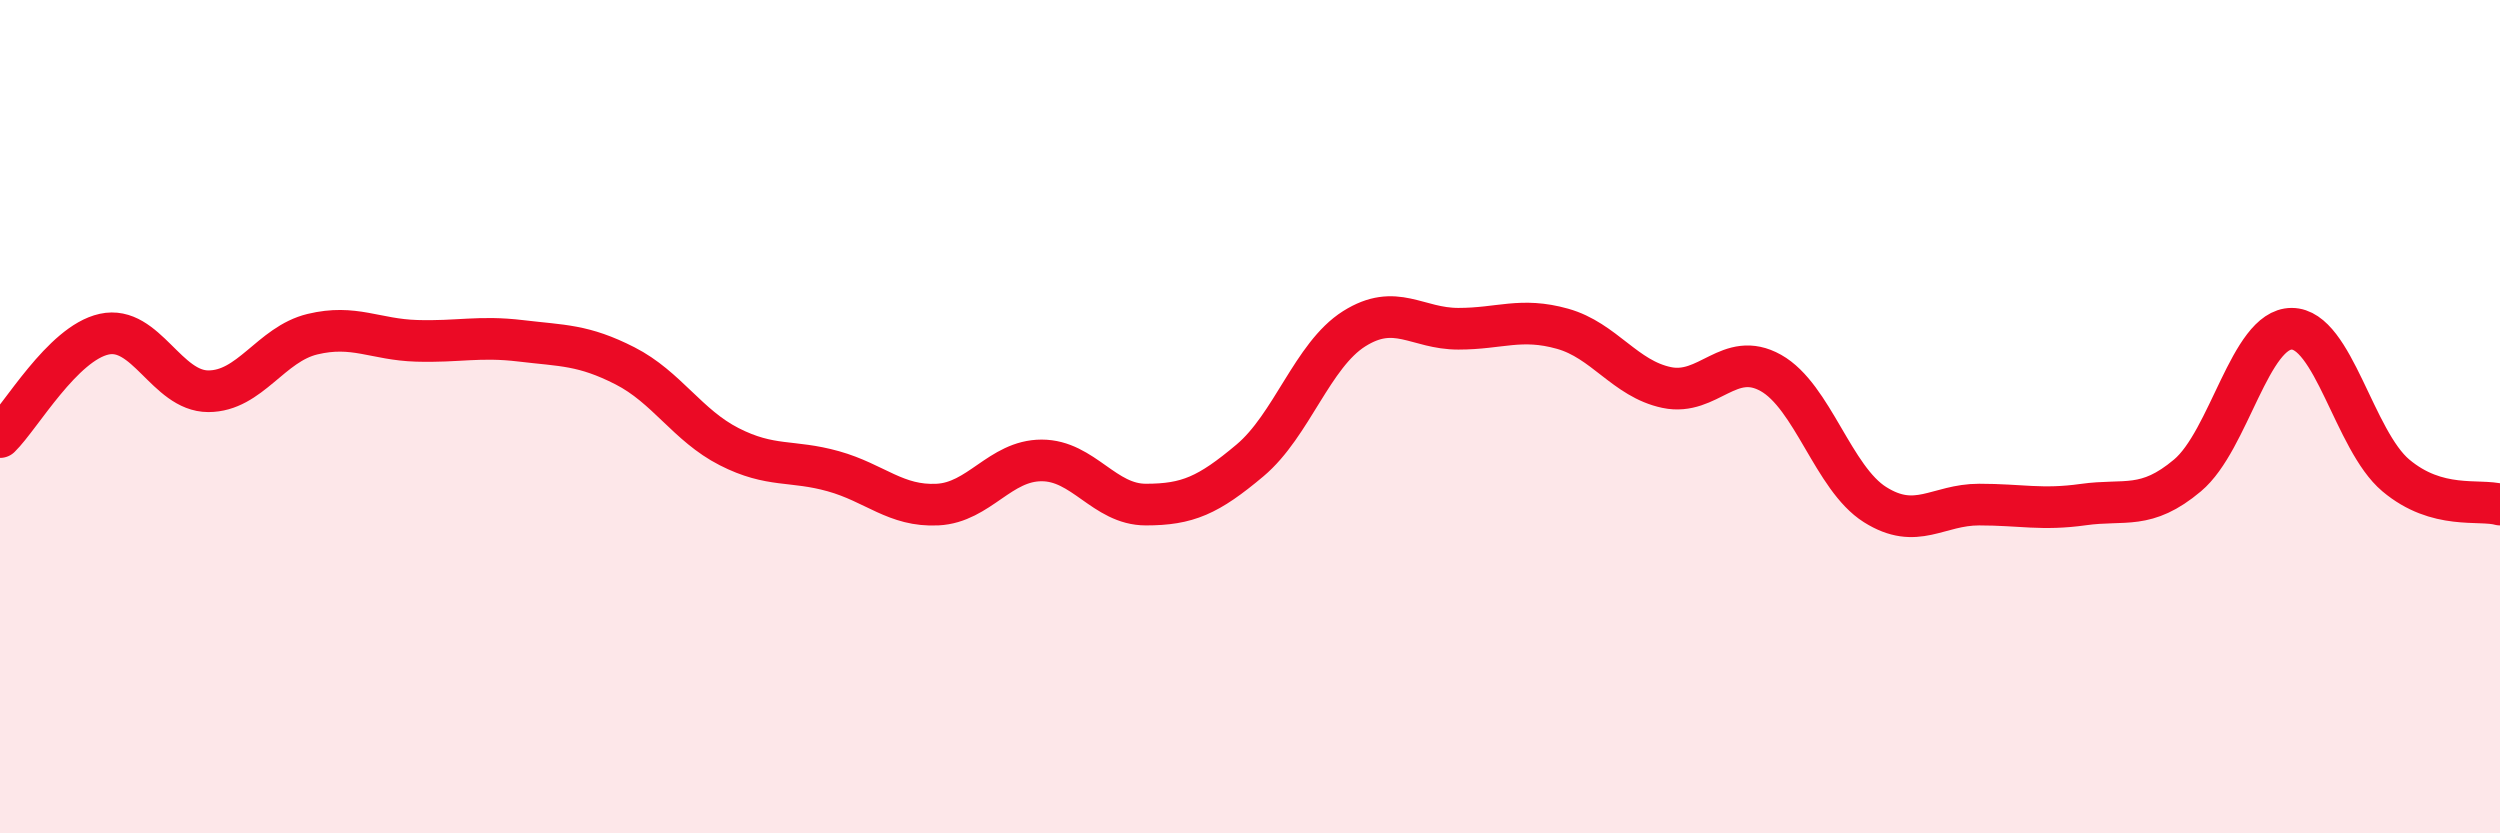
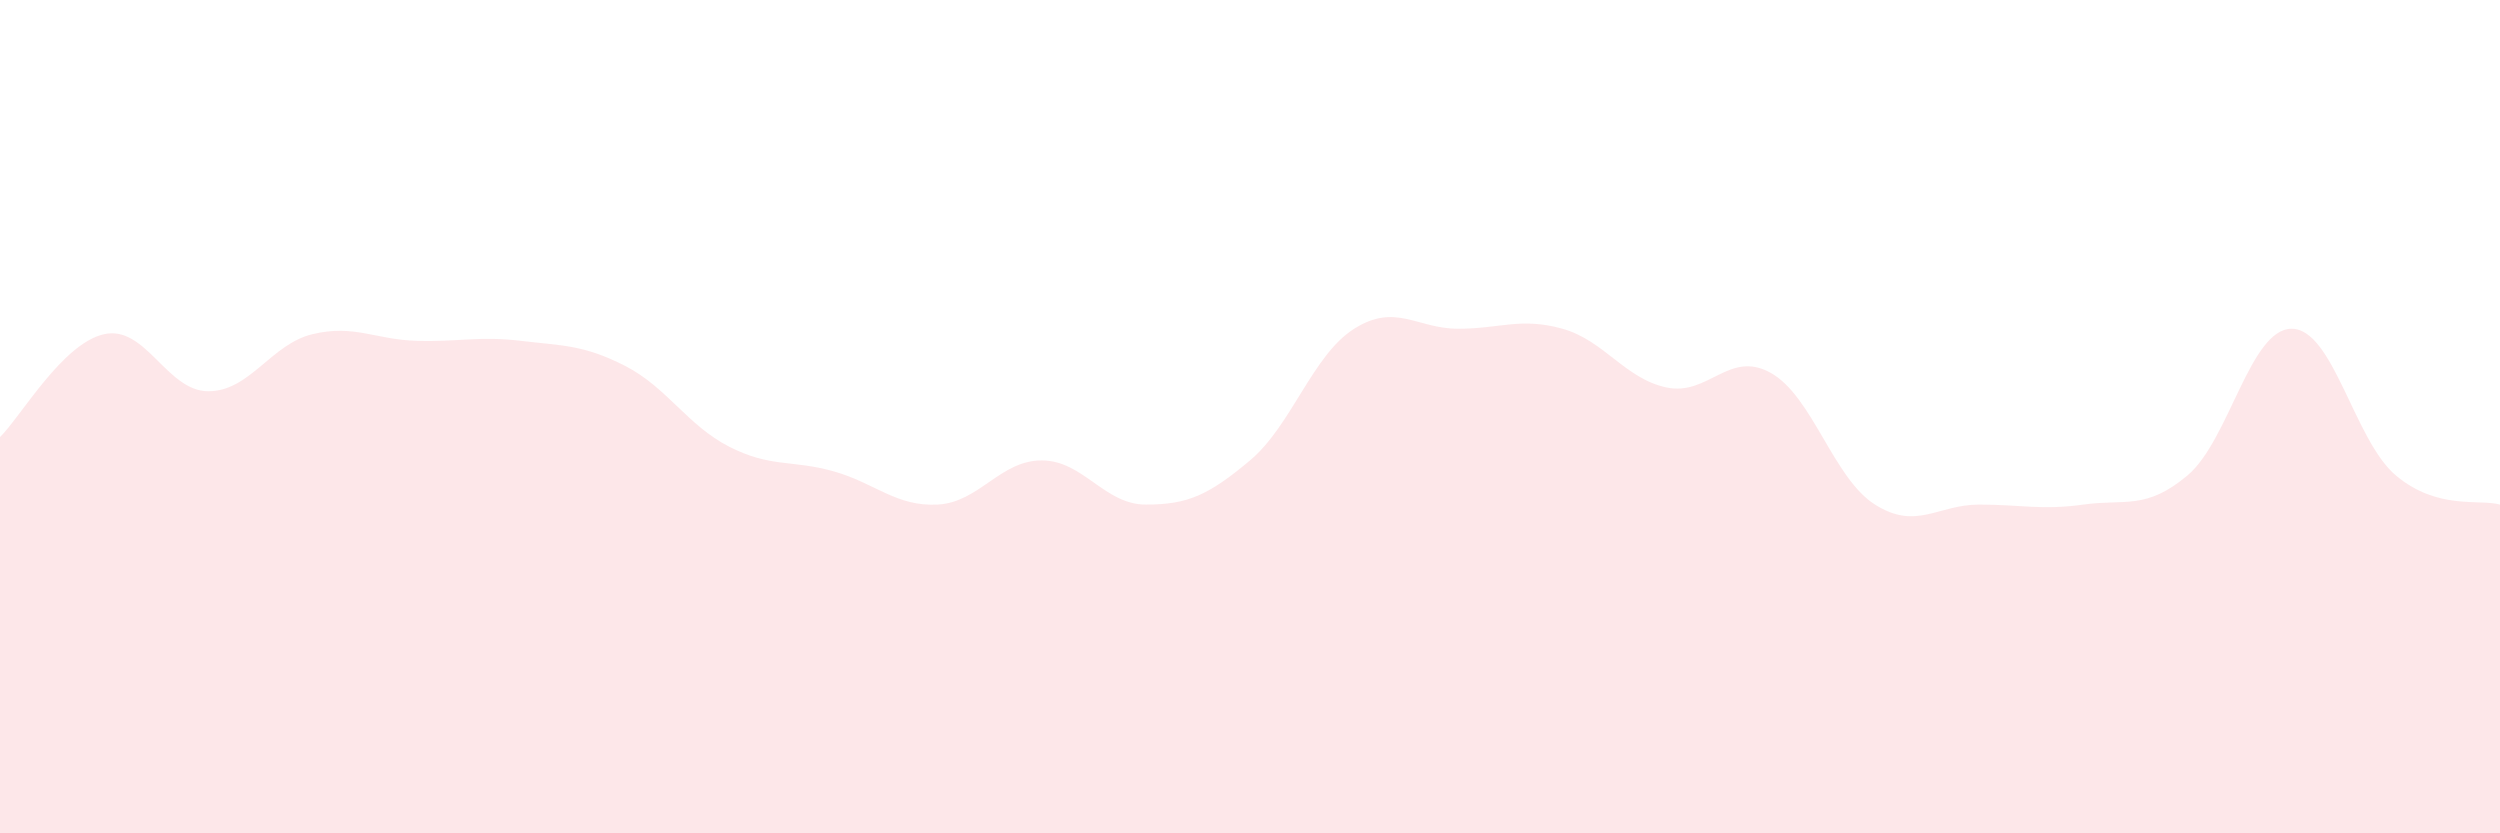
<svg xmlns="http://www.w3.org/2000/svg" width="60" height="20" viewBox="0 0 60 20">
  <path d="M 0,10.49 C 0.5,10 1.5,8.24 2.5,8.02 C 3.5,7.8 4,9.39 5,9.39 C 6,9.39 6.5,8.26 7.5,8.02 C 8.5,7.78 9,8.15 10,8.18 C 11,8.21 11.5,8.06 12.5,8.18 C 13.5,8.3 14,8.27 15,8.78 C 16,9.29 16.5,10.21 17.5,10.72 C 18.5,11.23 19,11.03 20,11.31 C 21,11.59 21.5,12.16 22.5,12.11 C 23.5,12.06 24,11.05 25,11.05 C 26,11.05 26.5,12.11 27.5,12.11 C 28.5,12.11 29,11.89 30,11.05 C 31,10.21 31.5,8.52 32.5,7.89 C 33.5,7.26 34,7.89 35,7.89 C 36,7.89 36.5,7.61 37.5,7.89 C 38.5,8.17 39,9.09 40,9.3 C 41,9.51 41.5,8.39 42.5,8.95 C 43.5,9.51 44,11.48 45,12.11 C 46,12.74 46.5,12.11 47.5,12.11 C 48.5,12.11 49,12.25 50,12.11 C 51,11.97 51.5,12.25 52.5,11.41 C 53.5,10.57 54,7.89 55,7.89 C 56,7.89 56.5,10.57 57.5,11.41 C 58.5,12.25 59.5,11.97 60,12.11L60 20L0 20Z" fill="#EB0A25" opacity="0.1" stroke-linecap="round" stroke-linejoin="round" />
-   <path d="M 0,10.49 C 0.5,10 1.5,8.24 2.5,8.02 C 3.5,7.8 4,9.39 5,9.39 C 6,9.39 6.5,8.26 7.5,8.02 C 8.5,7.78 9,8.15 10,8.18 C 11,8.21 11.5,8.06 12.5,8.18 C 13.5,8.3 14,8.27 15,8.78 C 16,9.29 16.5,10.21 17.5,10.72 C 18.5,11.23 19,11.03 20,11.31 C 21,11.59 21.5,12.16 22.5,12.11 C 23.5,12.06 24,11.05 25,11.05 C 26,11.05 26.5,12.11 27.5,12.11 C 28.5,12.11 29,11.89 30,11.05 C 31,10.21 31.5,8.52 32.5,7.89 C 33.5,7.26 34,7.89 35,7.89 C 36,7.89 36.5,7.61 37.5,7.89 C 38.5,8.17 39,9.09 40,9.3 C 41,9.51 41.5,8.39 42.5,8.95 C 43.5,9.51 44,11.48 45,12.11 C 46,12.74 46.5,12.11 47.5,12.11 C 48.5,12.11 49,12.25 50,12.11 C 51,11.97 51.5,12.25 52.5,11.41 C 53.5,10.57 54,7.89 55,7.89 C 56,7.89 56.5,10.57 57.5,11.41 C 58.5,12.25 59.5,11.97 60,12.11" stroke="#EB0A25" stroke-width="1" fill="none" stroke-linecap="round" stroke-linejoin="round" />
</svg>